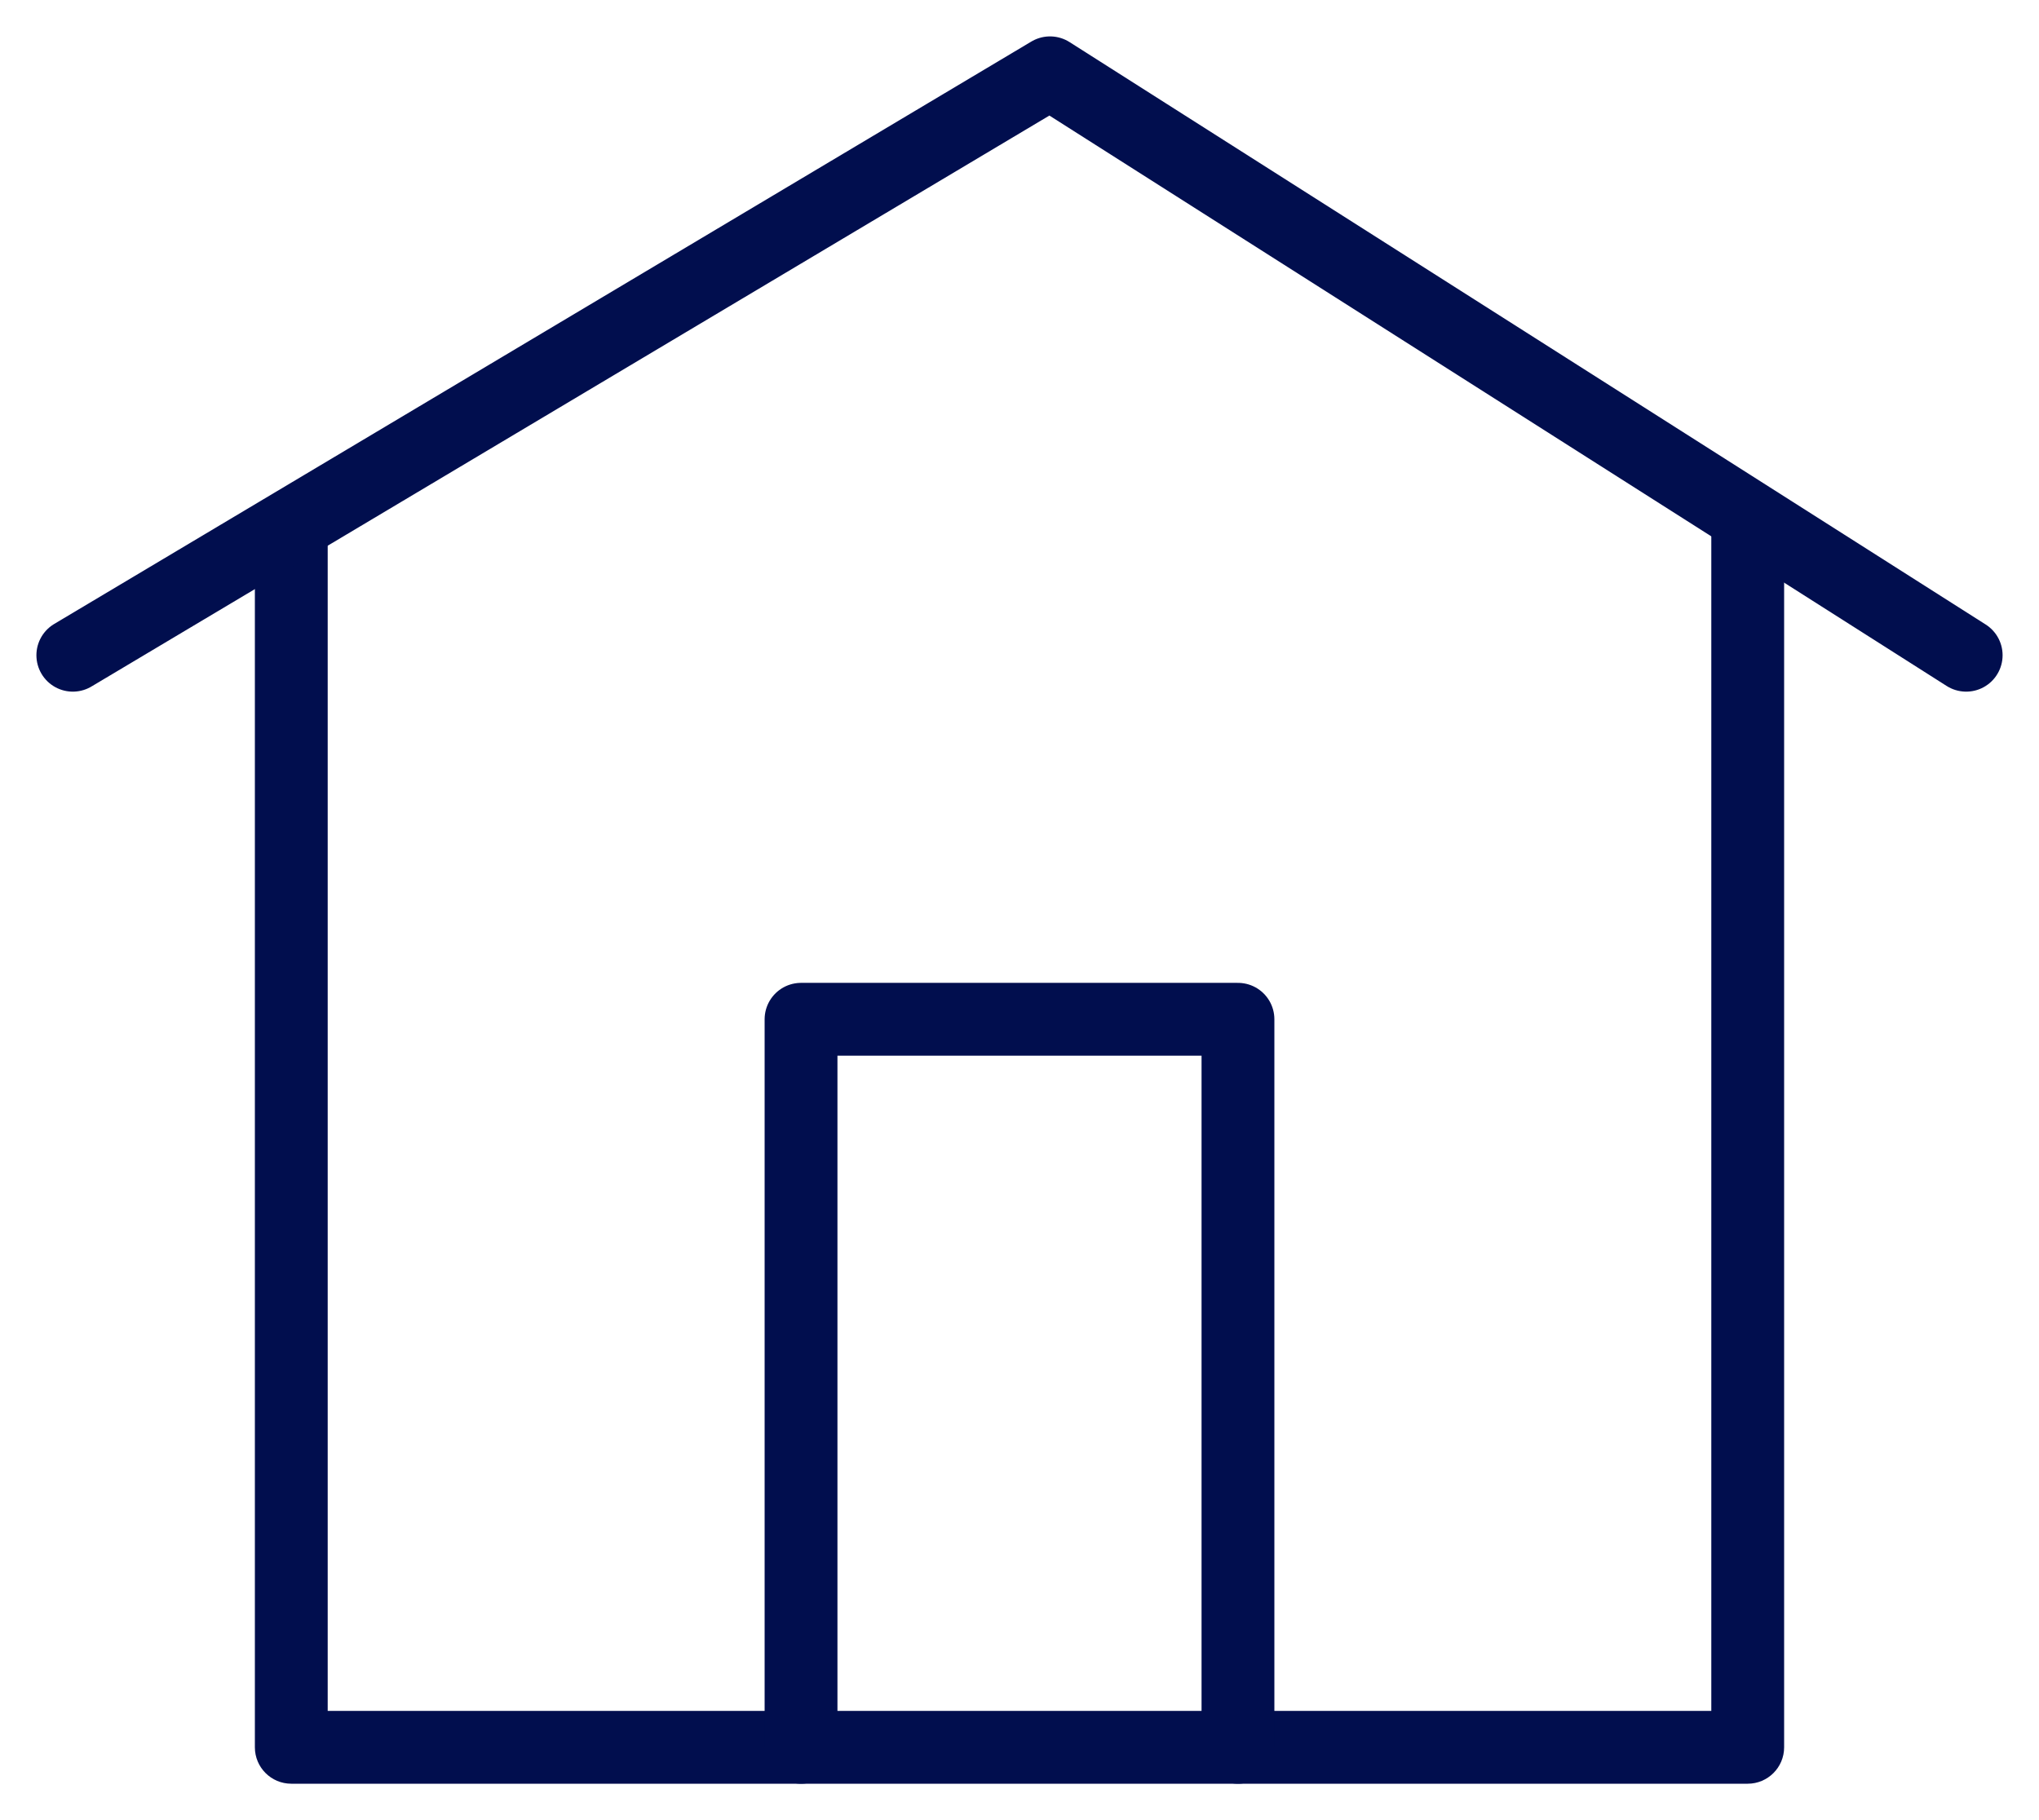
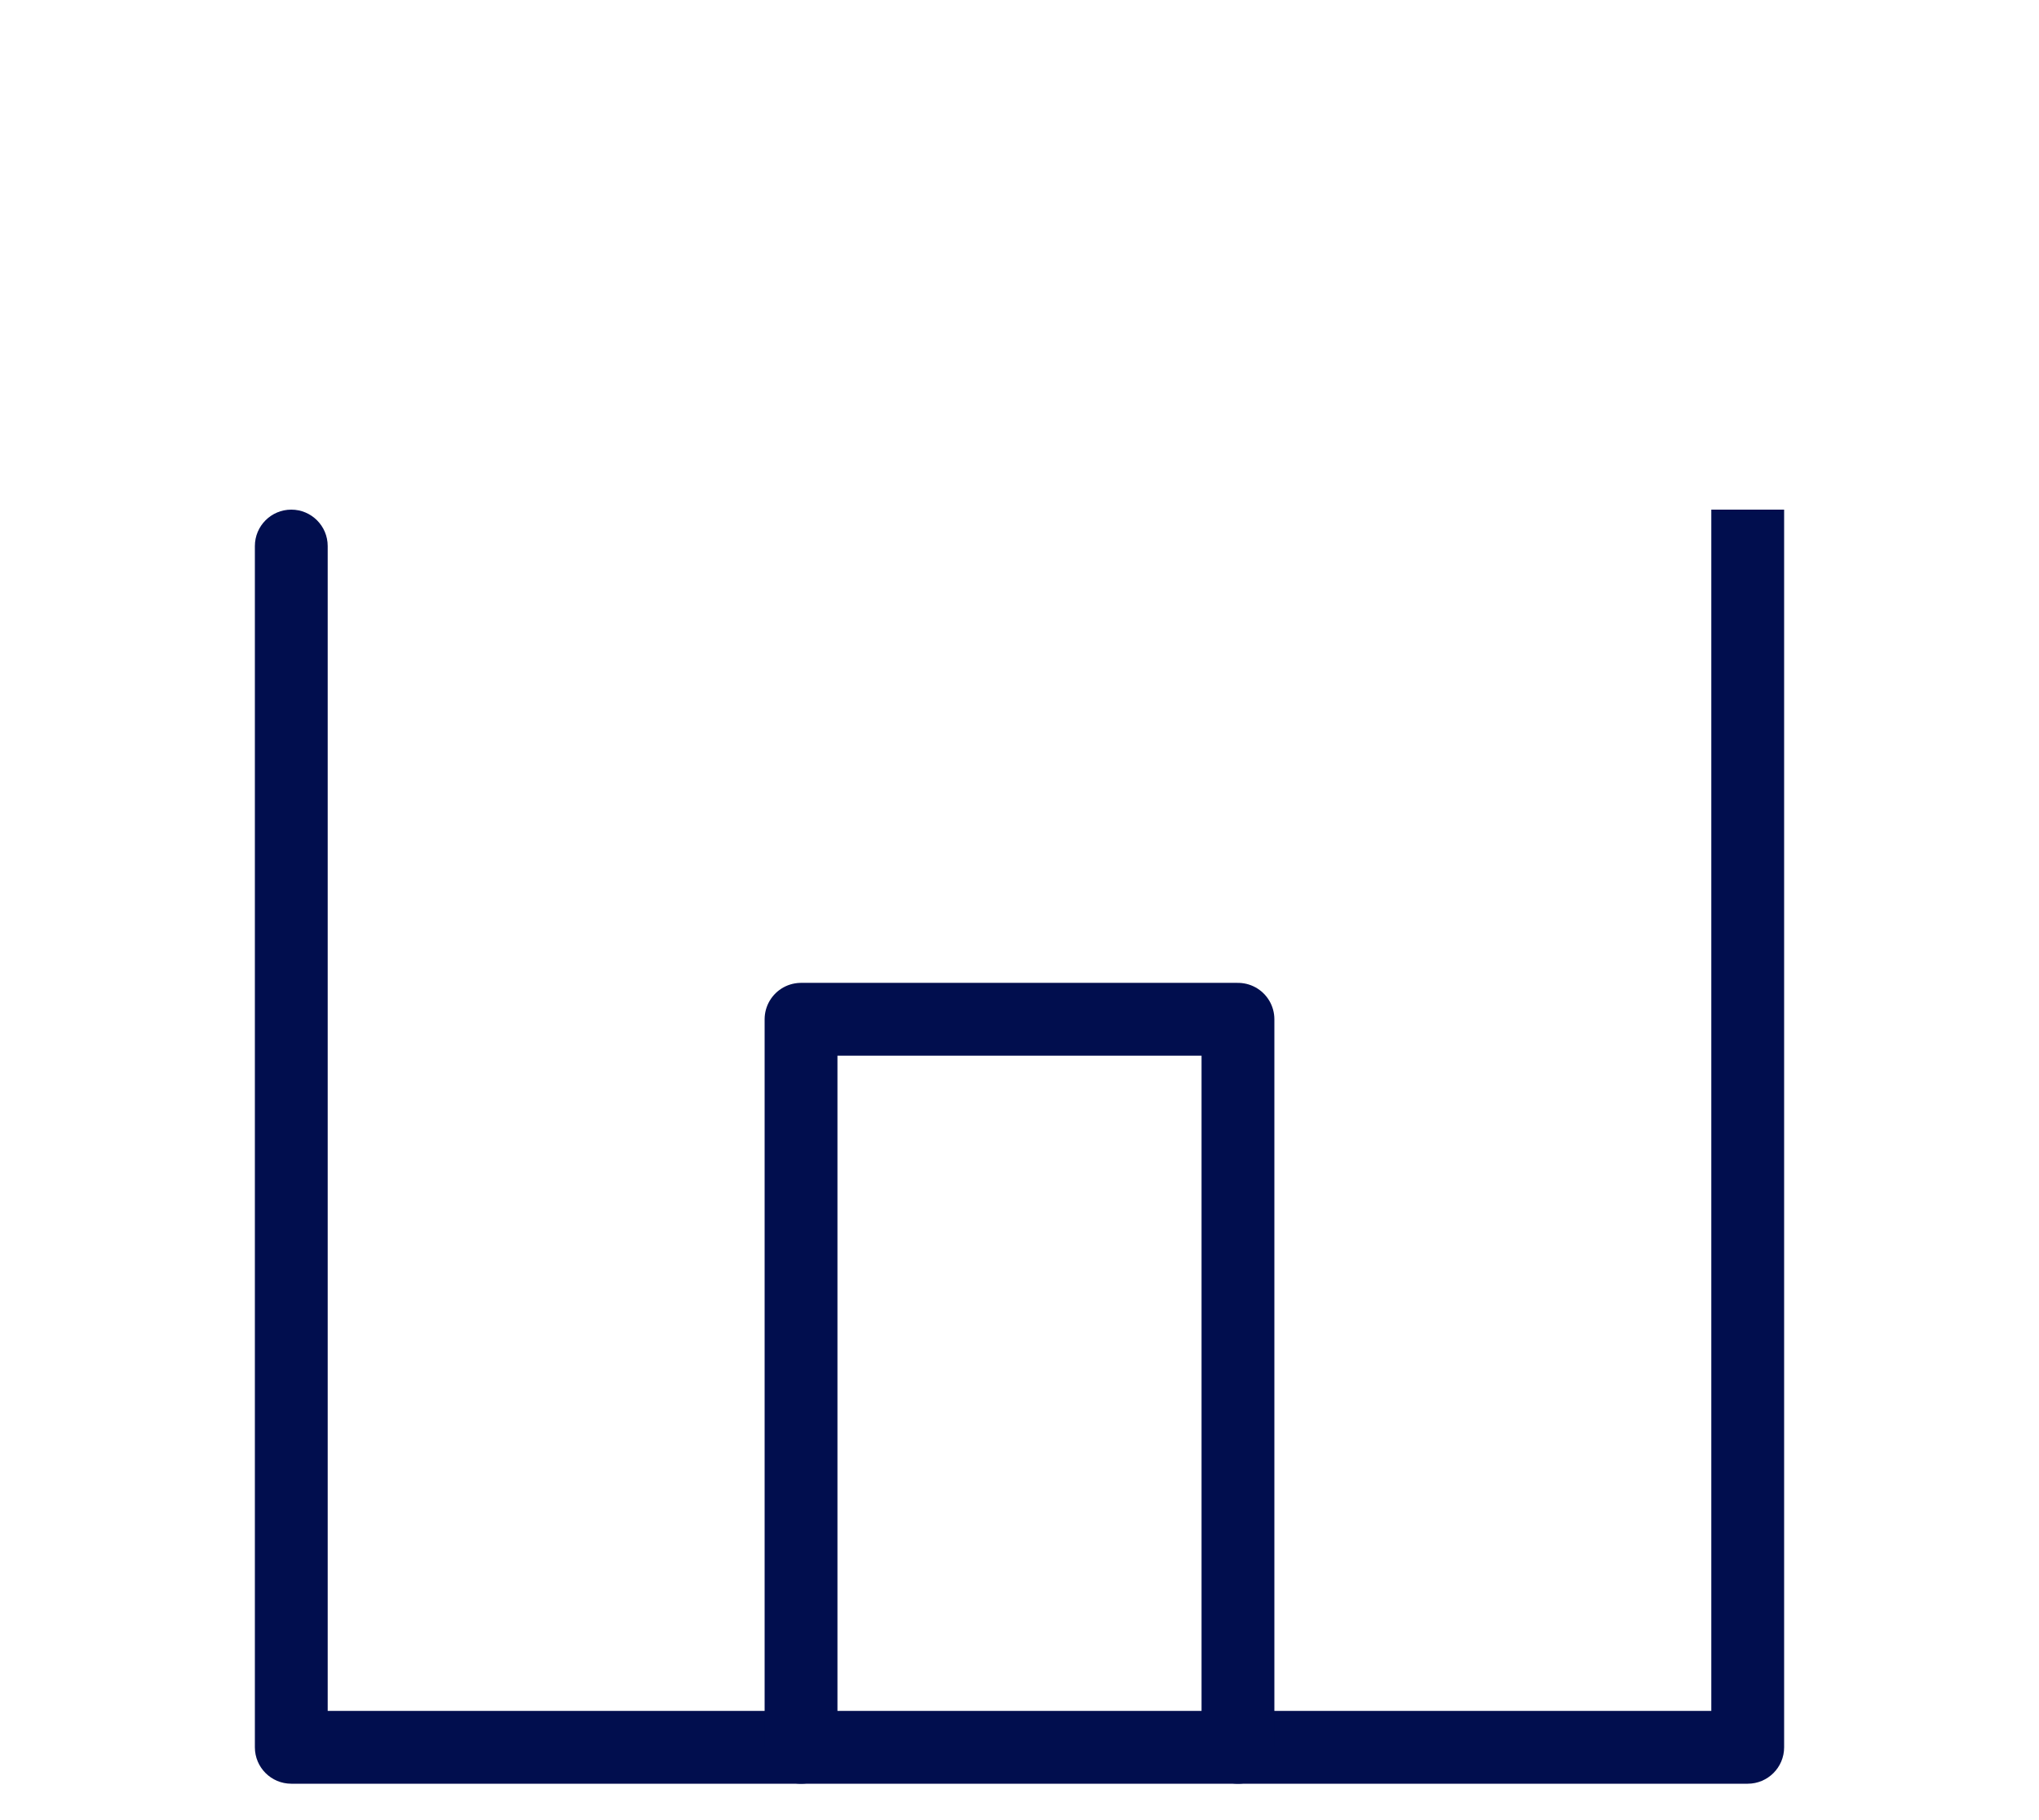
<svg xmlns="http://www.w3.org/2000/svg" width="28" height="25" viewBox="0 0 28 25" fill="none">
  <path d="M4.5 7.5C4.5 7.224 4.276 7 4 7C3.724 7 3.5 7.224 3.5 7.5H4.5ZM4 24H3.5C3.5 24.276 3.724 24.5 4 24.5V24ZM24 24V24.5C24.276 24.5 24.5 24.276 24.5 24H24ZM24.5 7.5V7H23.5V7.5H24.5ZM3.5 7.5V24H4.5V7.5H3.5ZM4 24.5H24V23.5H4V24.5ZM24.5 24V7.5H23.5V24H24.5Z" fill="#010E4E" />
  <path d="M17 24L17 14L11 14L11 24" stroke="#010E4E" stroke-linecap="round" stroke-linejoin="round" />
-   <path d="M1 9L14.419 1L27 9" stroke="#010E4E" stroke-linecap="round" stroke-linejoin="round" />
</svg>